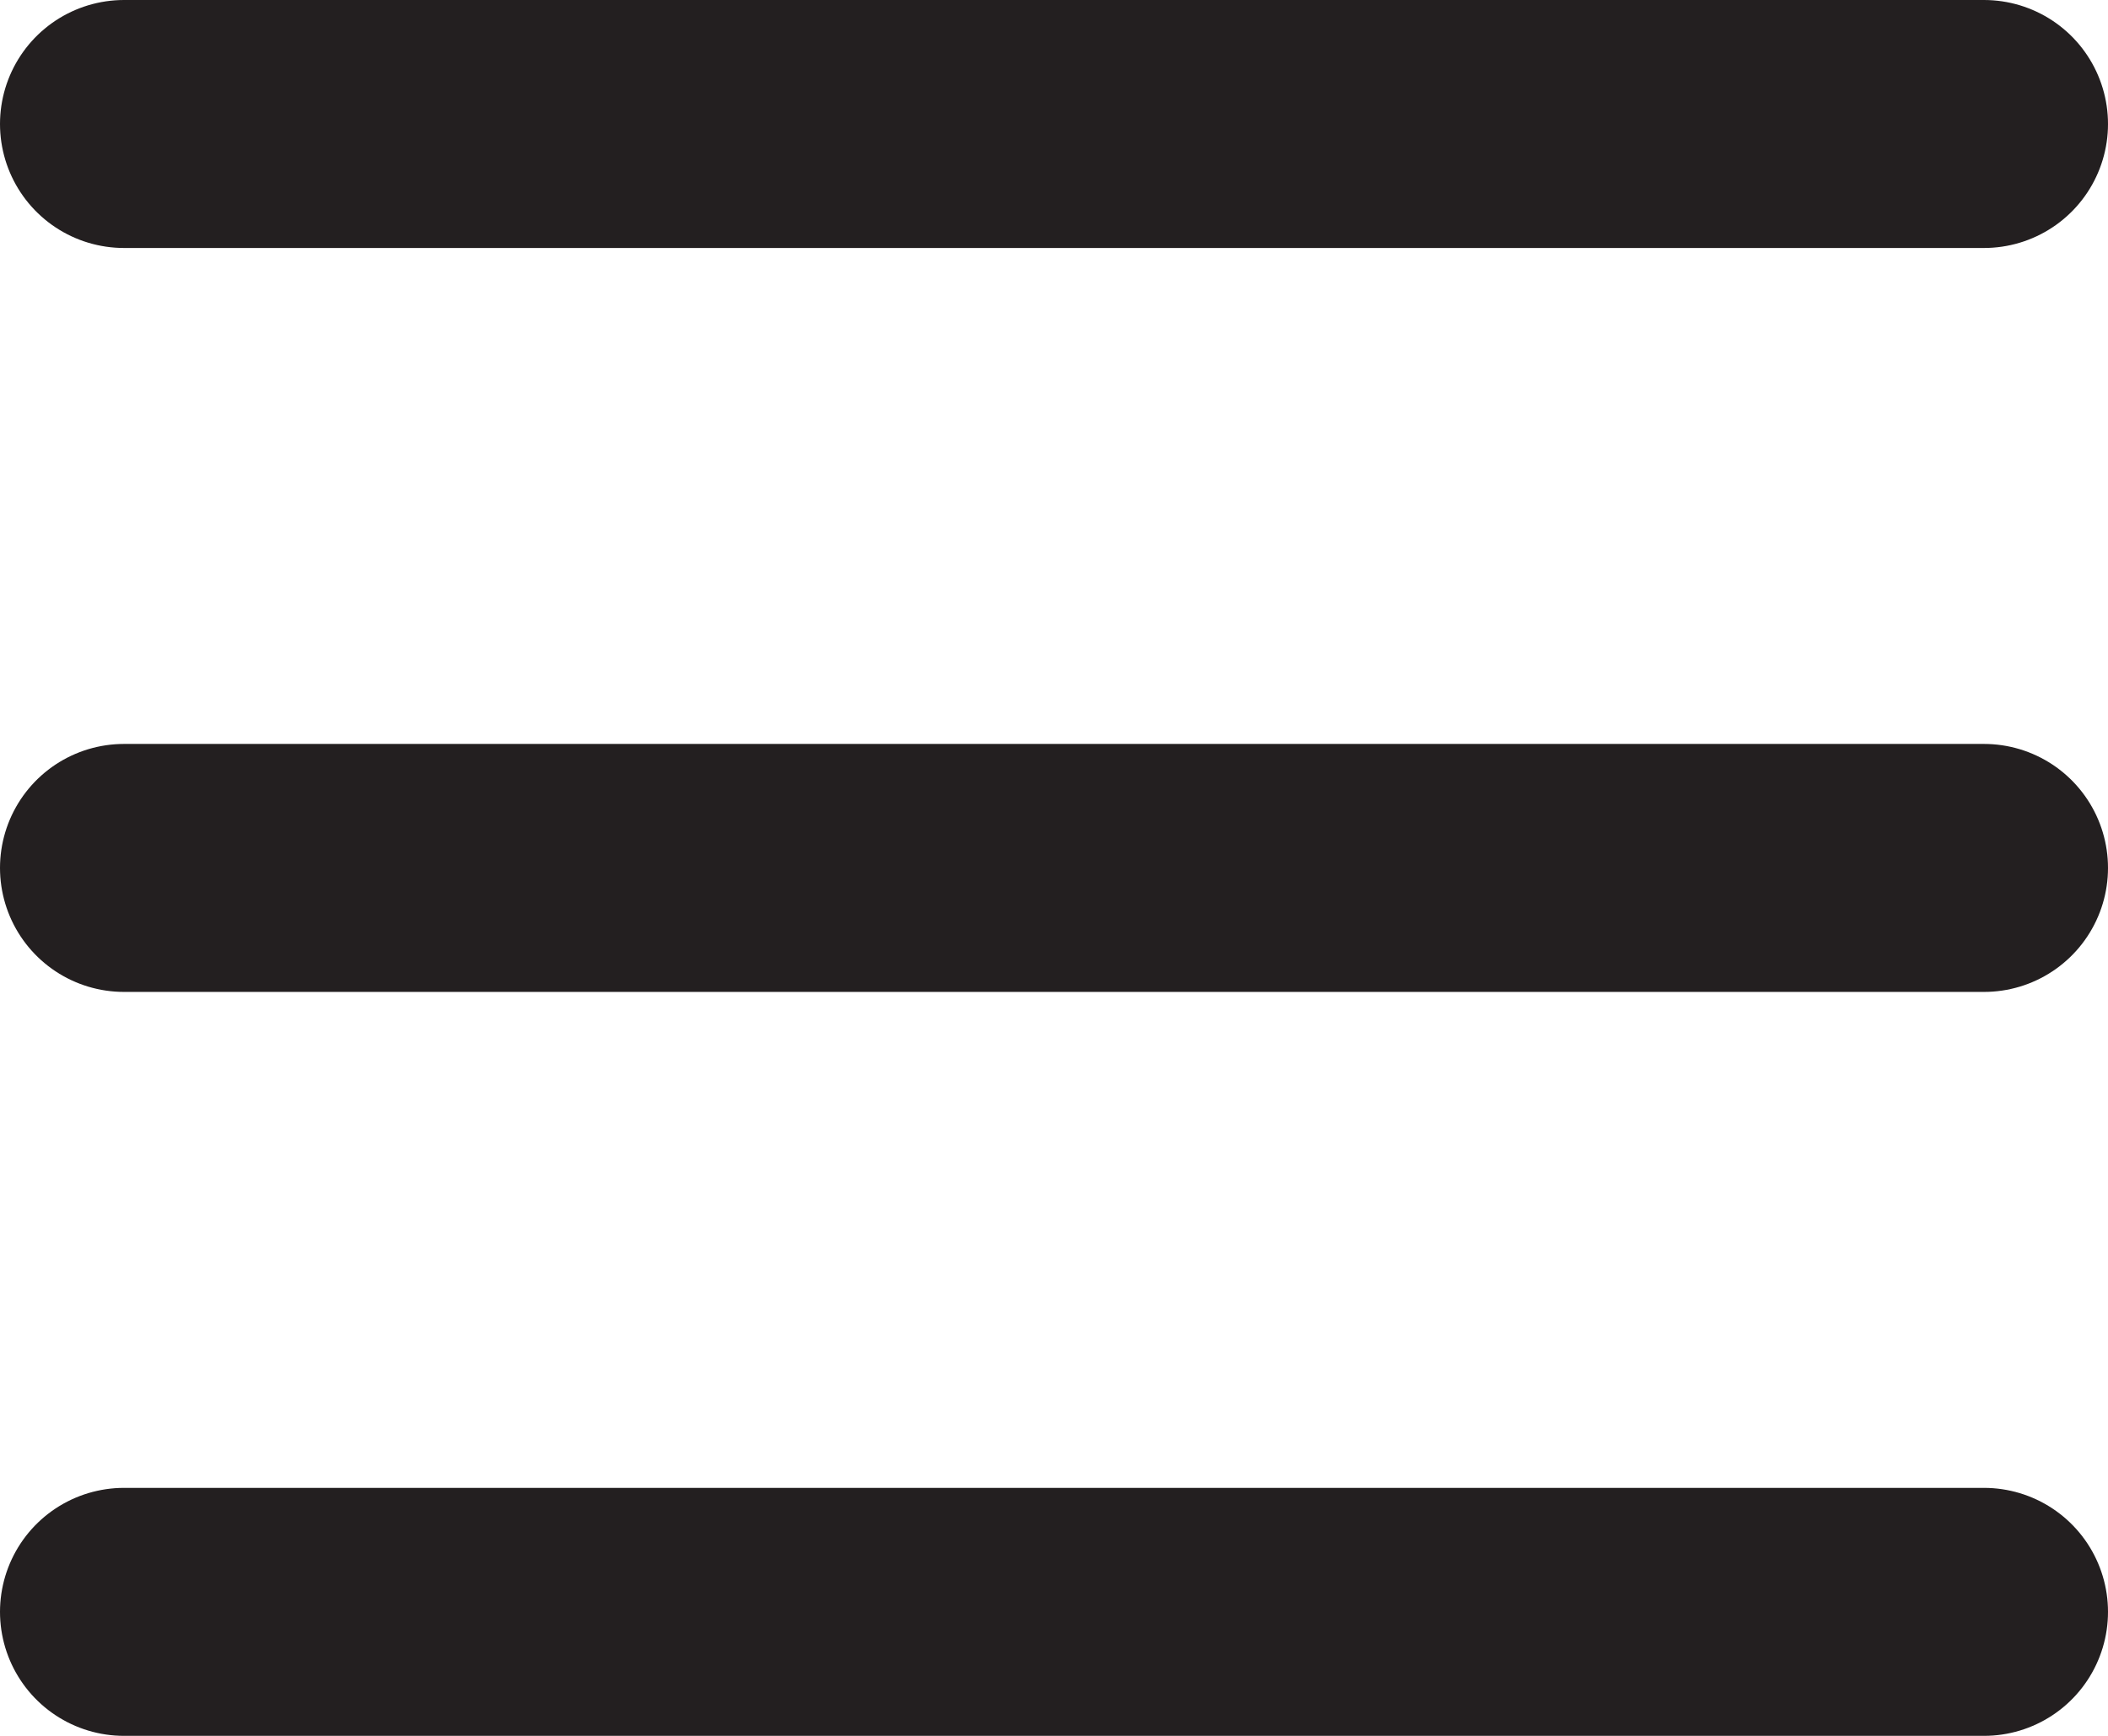
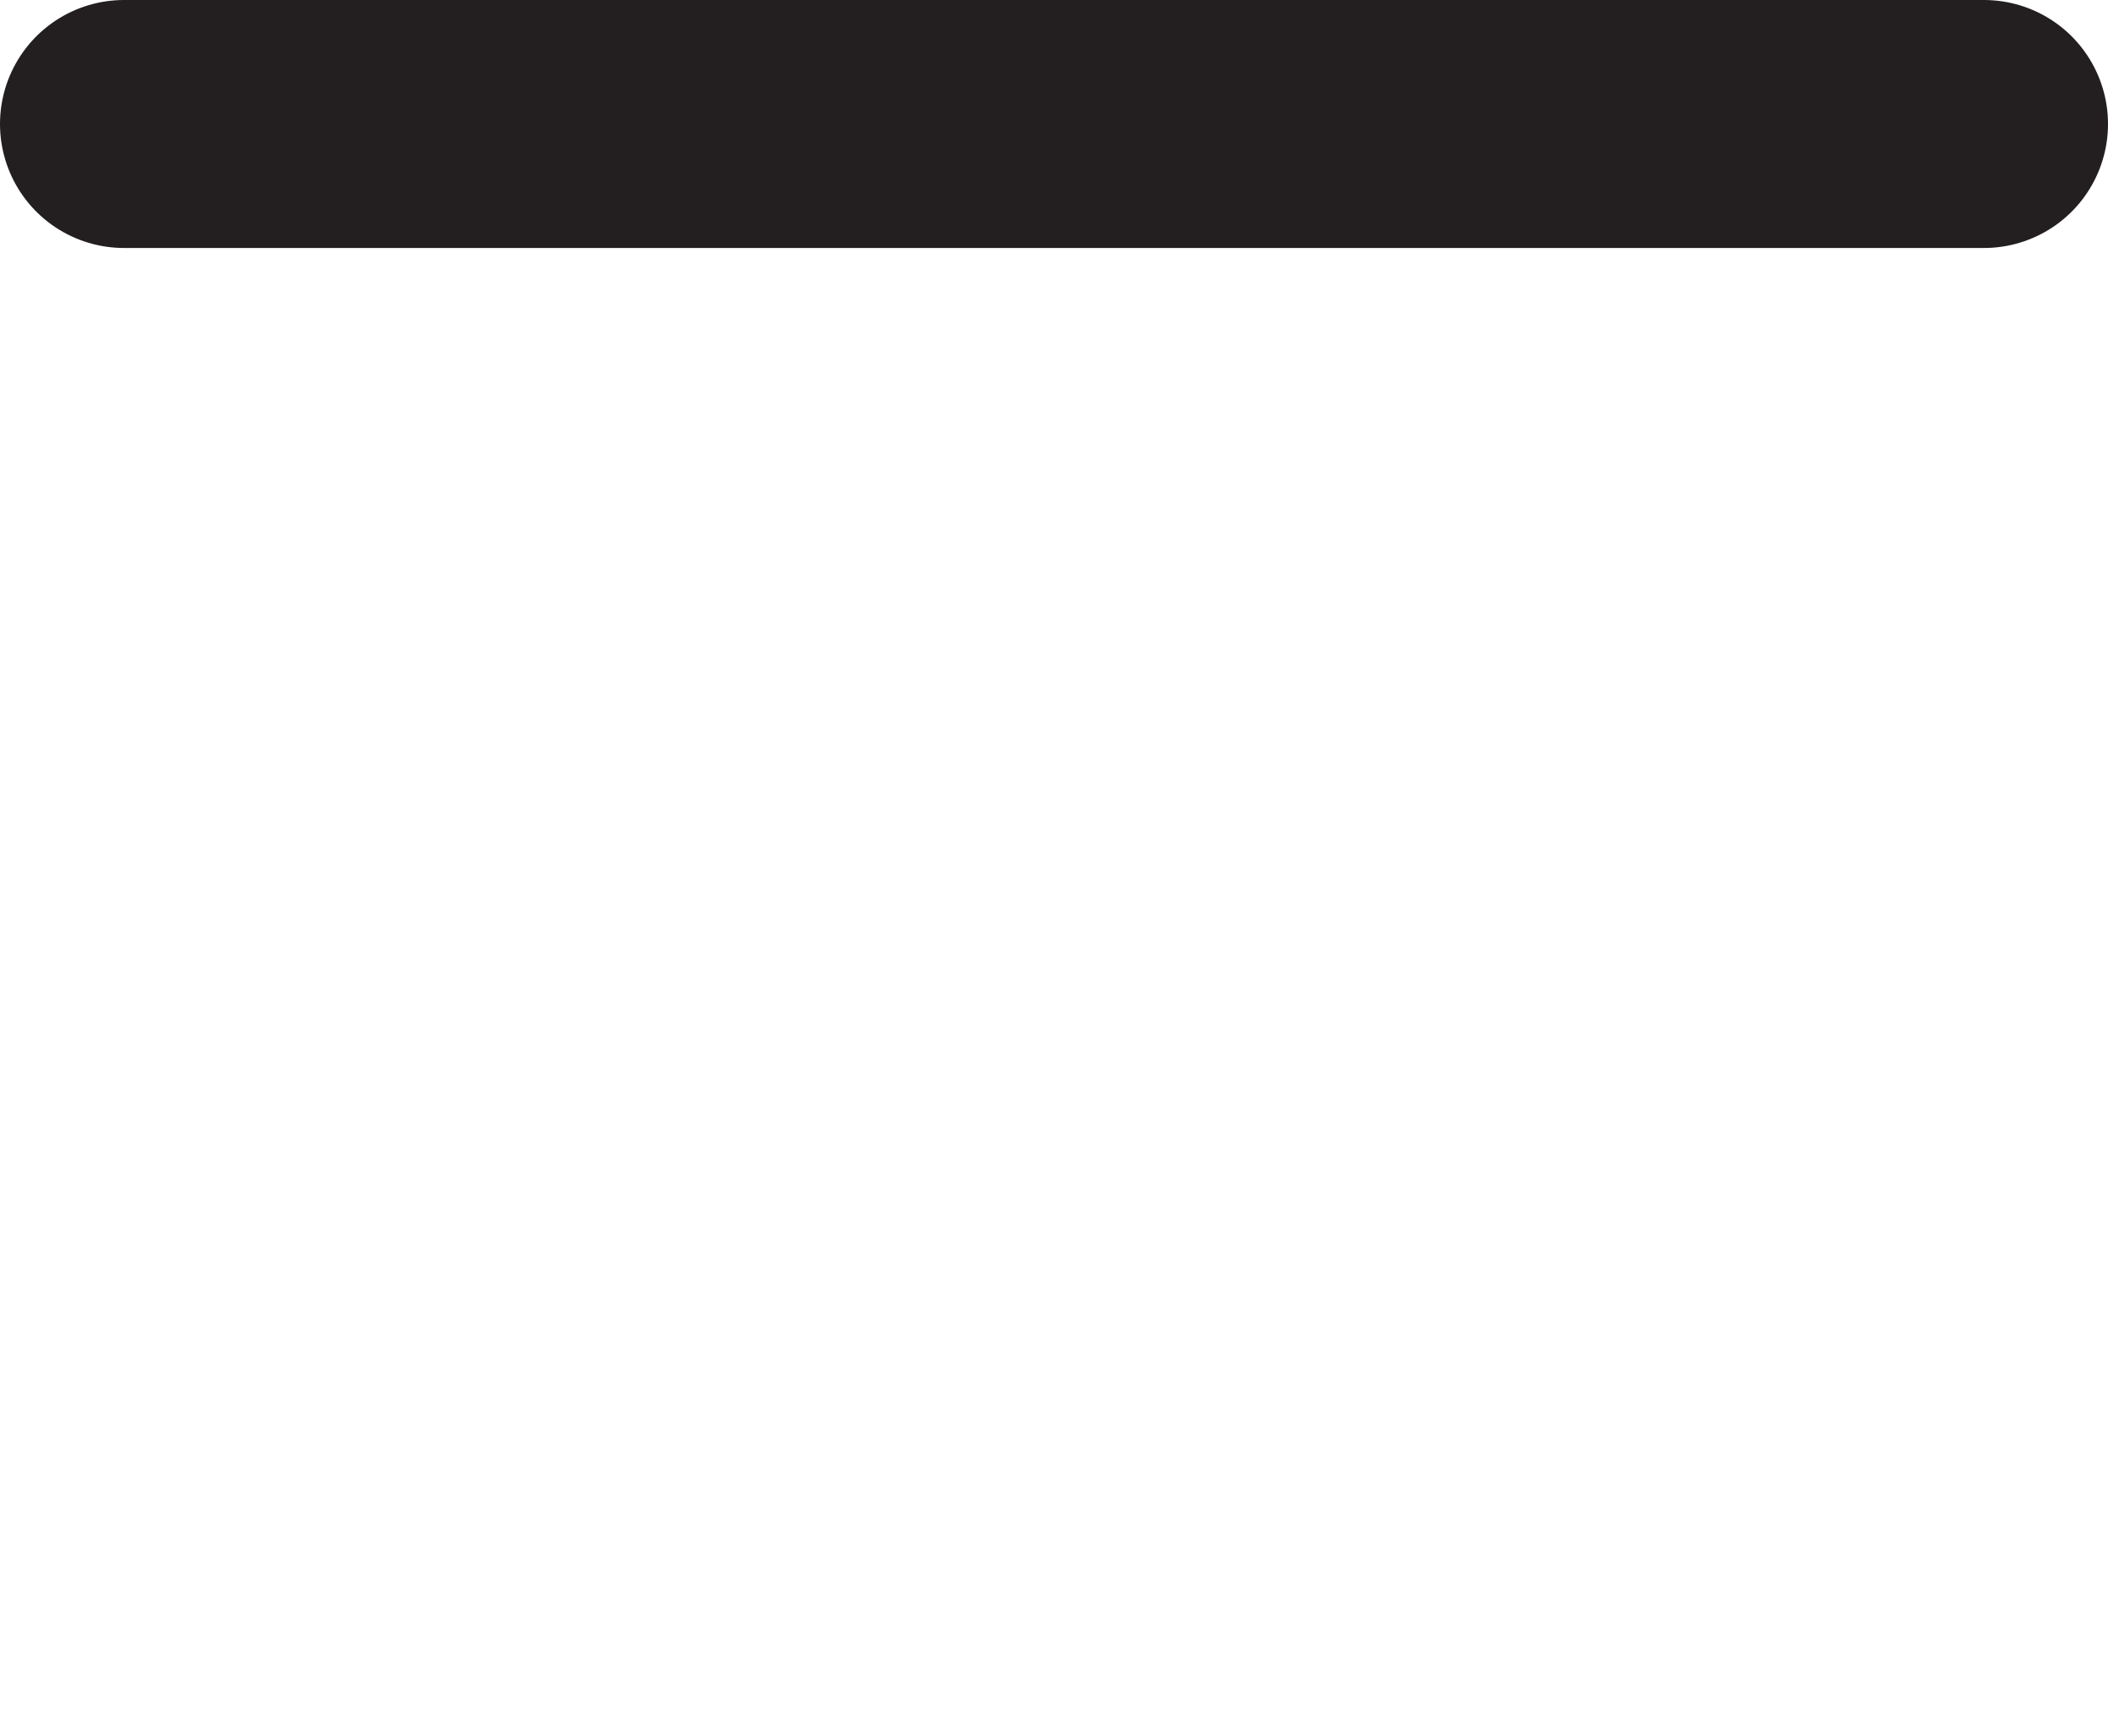
<svg xmlns="http://www.w3.org/2000/svg" viewBox="0 0 17 14" width="17">
  <defs>
    <style>.cls-1{fill:none;stroke:#231f20;stroke-linecap:round;stroke-miterlimit:10;stroke-width:2px;}</style>
  </defs>
  <g id="Layer_2" data-name="Layer 2">
    <g id="_1-Mobile_-_Hamburger_Menu" data-name="1-Mobile - Hamburger Menu">
      <line class="cls-1" x1="1" y1="1" x2="16" y2="1" />
-       <line class="cls-1" x1="1" y1="7" x2="16" y2="7" />
-       <line class="cls-1" x1="1" y1="13" x2="16" y2="13" />
    </g>
  </g>
</svg>